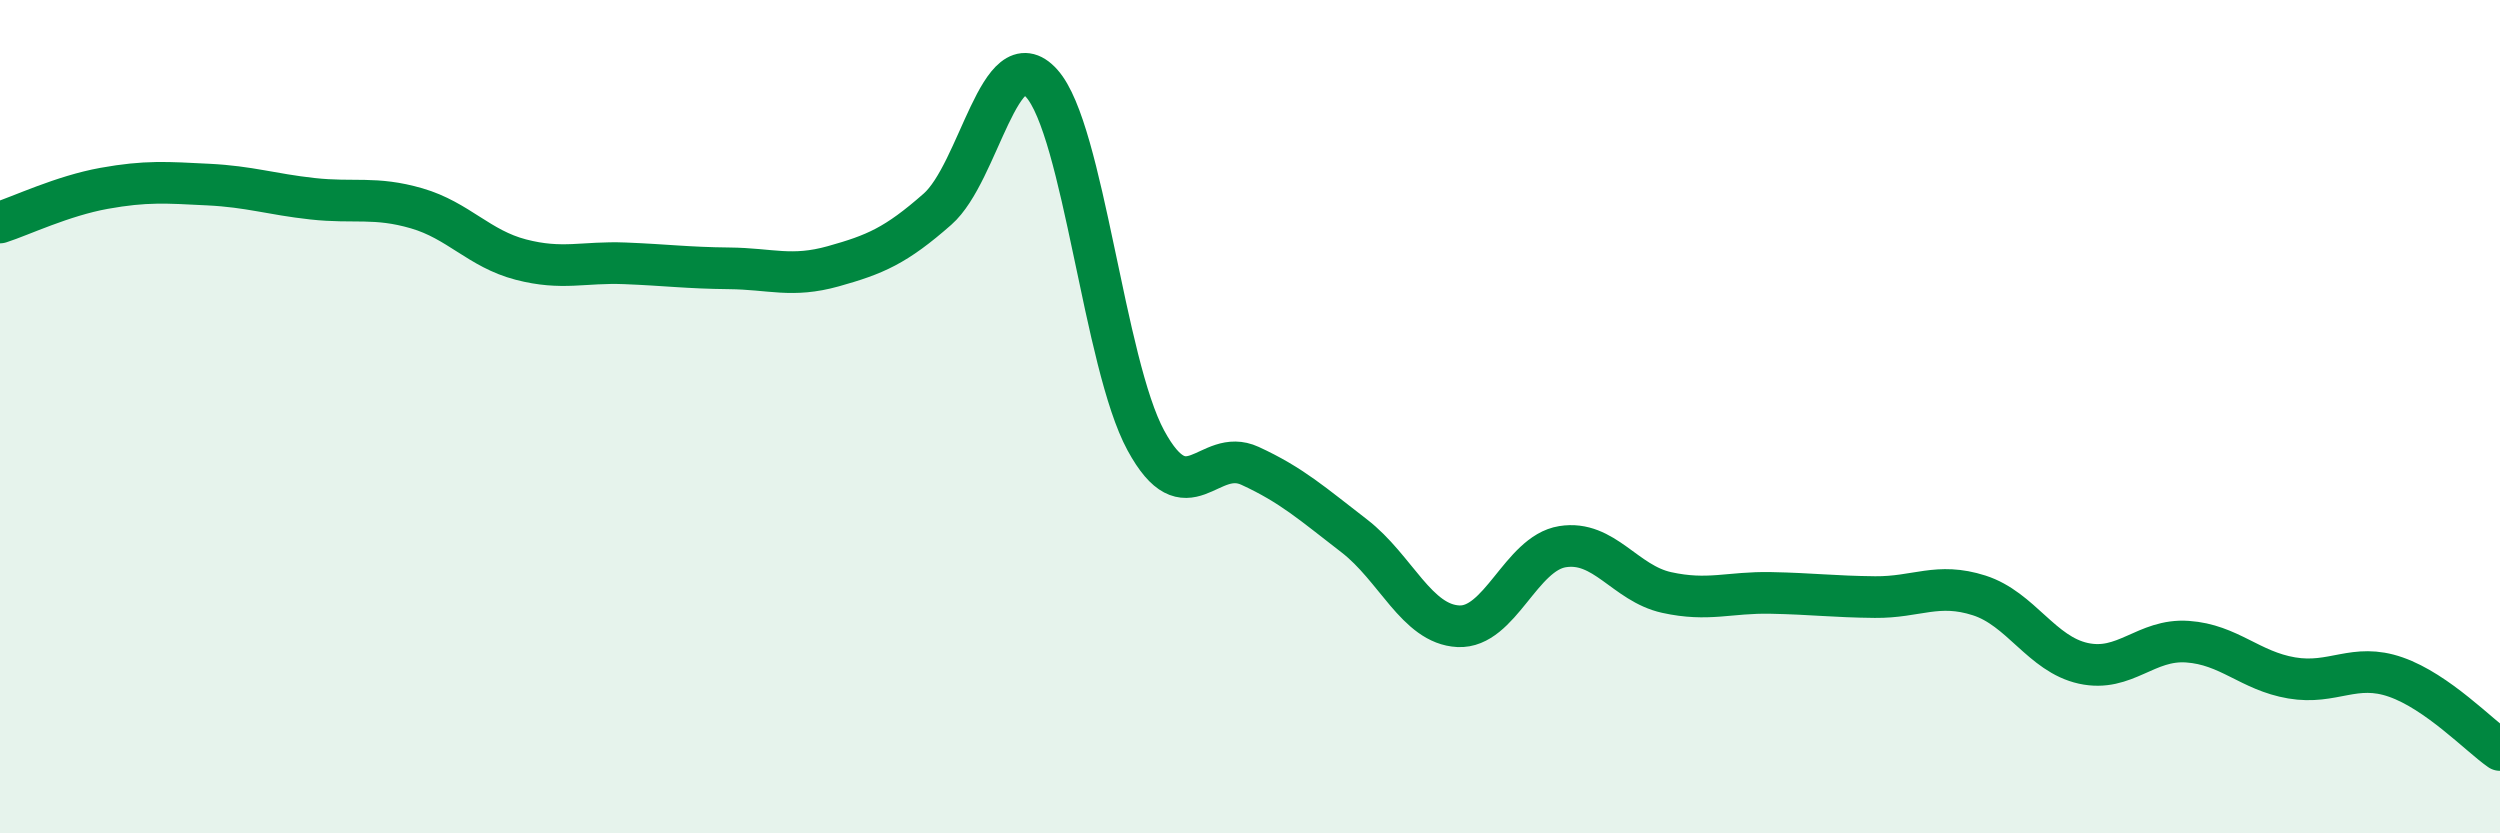
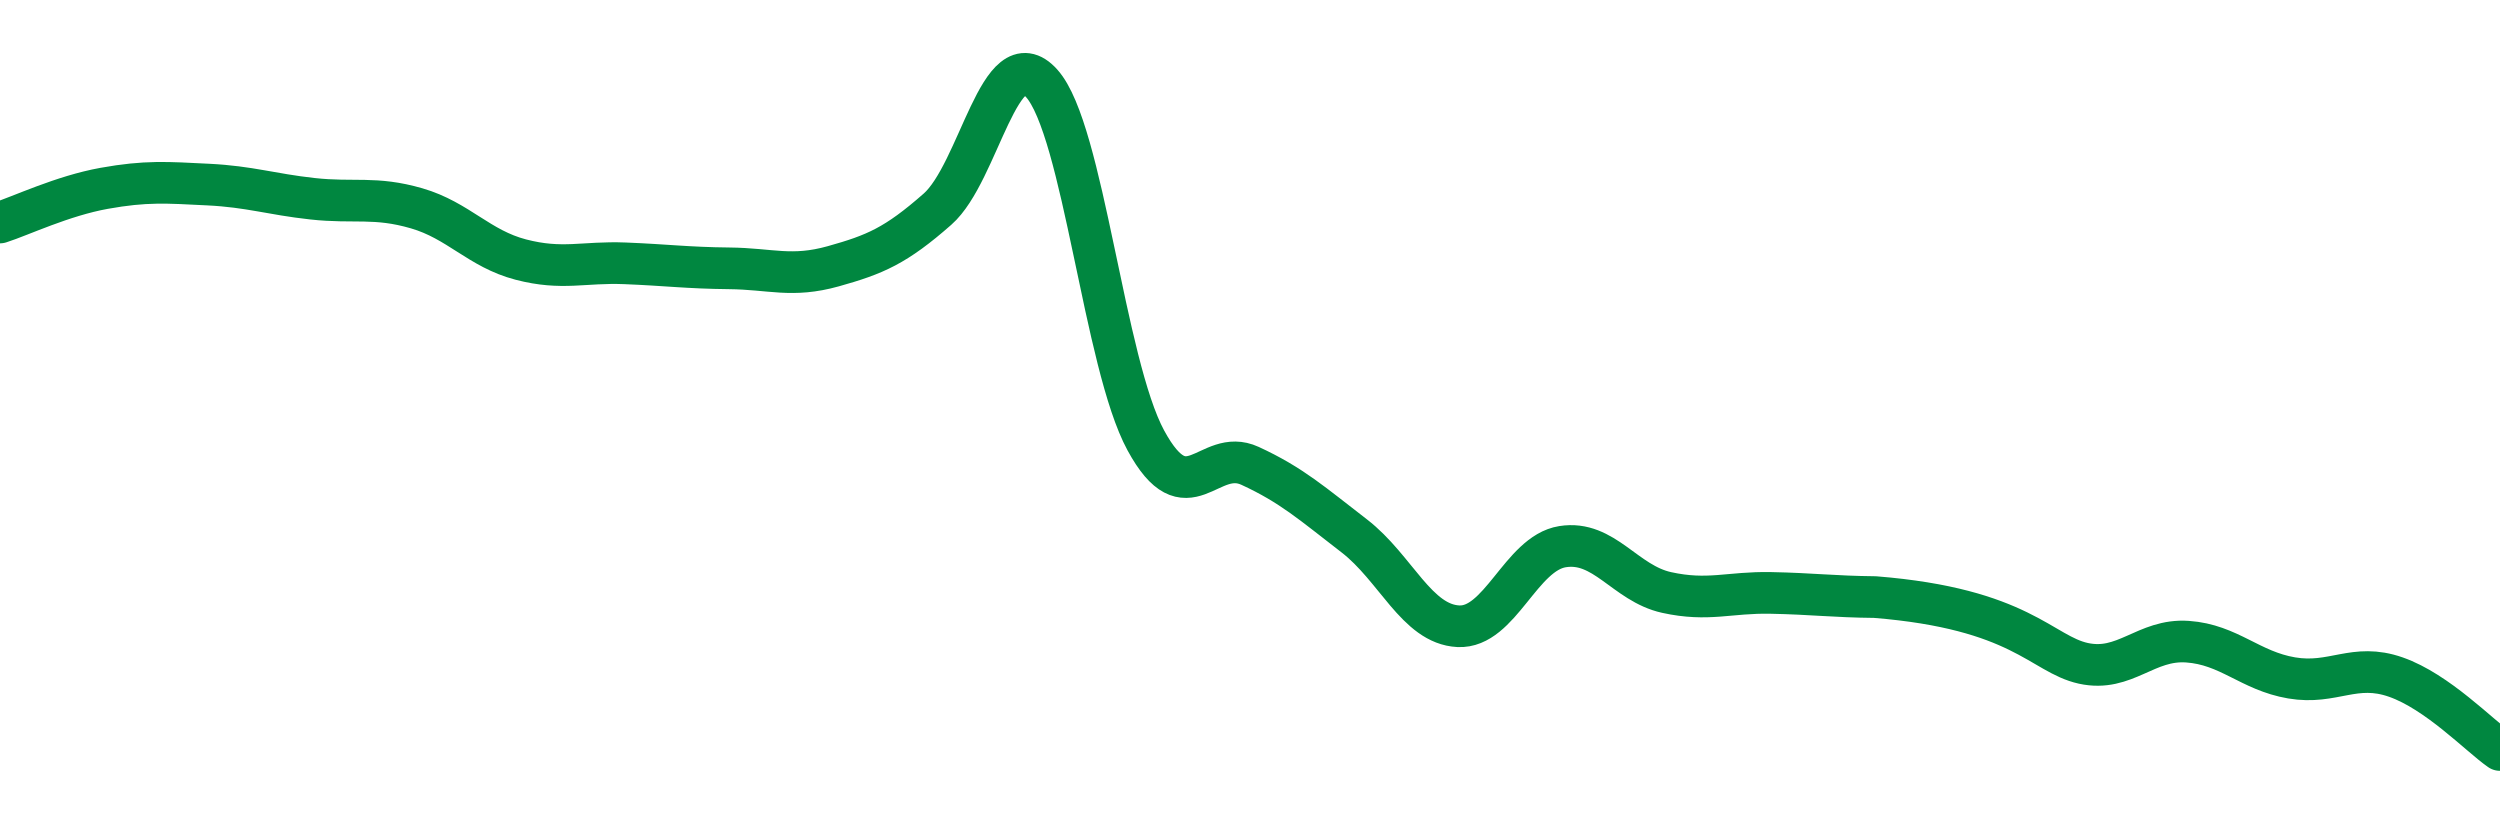
<svg xmlns="http://www.w3.org/2000/svg" width="60" height="20" viewBox="0 0 60 20">
-   <path d="M 0,5.34 C 0.5,5.18 1.5,4.7 2.5,4.52 C 3.5,4.34 4,4.38 5,4.43 C 6,4.48 6.5,4.66 7.5,4.77 C 8.5,4.88 9,4.71 10,5 C 11,5.29 11.5,5.97 12.5,6.23 C 13.5,6.49 14,6.28 15,6.32 C 16,6.36 16.5,6.43 17.5,6.44 C 18.5,6.45 19,6.67 20,6.39 C 21,6.11 21.5,5.9 22.5,5.02 C 23.5,4.14 24,0.89 25,2 C 26,3.11 26.5,8.73 27.5,10.57 C 28.5,12.41 29,10.72 30,11.18 C 31,11.64 31.5,12.09 32.5,12.86 C 33.5,13.63 34,14.98 35,15.03 C 36,15.08 36.5,13.28 37.5,13.12 C 38.5,12.96 39,14 40,14.22 C 41,14.44 41.5,14.21 42.5,14.23 C 43.5,14.25 44,14.32 45,14.33 C 46,14.34 46.5,13.97 47.5,14.29 C 48.5,14.61 49,15.7 50,15.92 C 51,16.14 51.5,15.33 52.5,15.4 C 53.5,15.47 54,16.1 55,16.27 C 56,16.44 56.5,15.9 57.5,16.25 C 58.5,16.6 59.5,17.65 60,18L60 20L0 20Z" fill="#008740" opacity="0.1" stroke-linecap="round" stroke-linejoin="round" />
-   <path d="M 0,5.34 C 0.5,5.18 1.5,4.7 2.5,4.52 C 3.5,4.34 4,4.38 5,4.43 C 6,4.48 6.5,4.66 7.5,4.77 C 8.5,4.88 9,4.71 10,5 C 11,5.29 11.5,5.97 12.5,6.23 C 13.5,6.49 14,6.28 15,6.32 C 16,6.36 16.5,6.43 17.5,6.44 C 18.5,6.45 19,6.67 20,6.39 C 21,6.11 21.5,5.9 22.5,5.02 C 23.5,4.14 24,0.89 25,2 C 26,3.11 26.5,8.73 27.5,10.57 C 28.5,12.41 29,10.72 30,11.18 C 31,11.64 31.5,12.09 32.5,12.86 C 33.5,13.63 34,14.98 35,15.03 C 36,15.08 36.5,13.28 37.5,13.12 C 38.5,12.96 39,14 40,14.22 C 41,14.44 41.5,14.21 42.5,14.23 C 43.5,14.25 44,14.32 45,14.33 C 46,14.34 46.5,13.97 47.5,14.29 C 48.5,14.61 49,15.7 50,15.92 C 51,16.14 51.5,15.33 52.5,15.4 C 53.5,15.47 54,16.1 55,16.27 C 56,16.44 56.5,15.9 57.5,16.25 C 58.5,16.6 59.5,17.65 60,18" stroke="#008740" stroke-width="1" fill="none" stroke-linecap="round" stroke-linejoin="round" />
+   <path d="M 0,5.34 C 0.5,5.18 1.5,4.7 2.5,4.52 C 3.5,4.34 4,4.38 5,4.43 C 6,4.48 6.5,4.66 7.5,4.77 C 8.5,4.88 9,4.71 10,5 C 11,5.29 11.5,5.97 12.5,6.23 C 13.5,6.49 14,6.28 15,6.32 C 16,6.36 16.5,6.43 17.5,6.44 C 18.5,6.45 19,6.67 20,6.39 C 21,6.11 21.5,5.9 22.5,5.02 C 23.5,4.14 24,0.89 25,2 C 26,3.11 26.5,8.73 27.5,10.57 C 28.5,12.41 29,10.72 30,11.18 C 31,11.64 31.5,12.09 32.5,12.86 C 33.5,13.63 34,14.98 35,15.03 C 36,15.08 36.5,13.28 37.5,13.12 C 38.5,12.96 39,14 40,14.22 C 41,14.44 41.5,14.21 42.5,14.23 C 43.5,14.25 44,14.32 45,14.33 C 48.5,14.61 49,15.7 50,15.92 C 51,16.14 51.5,15.33 52.5,15.4 C 53.5,15.47 54,16.1 55,16.27 C 56,16.44 56.5,15.9 57.5,16.25 C 58.5,16.6 59.5,17.65 60,18" stroke="#008740" stroke-width="1" fill="none" stroke-linecap="round" stroke-linejoin="round" />
</svg>